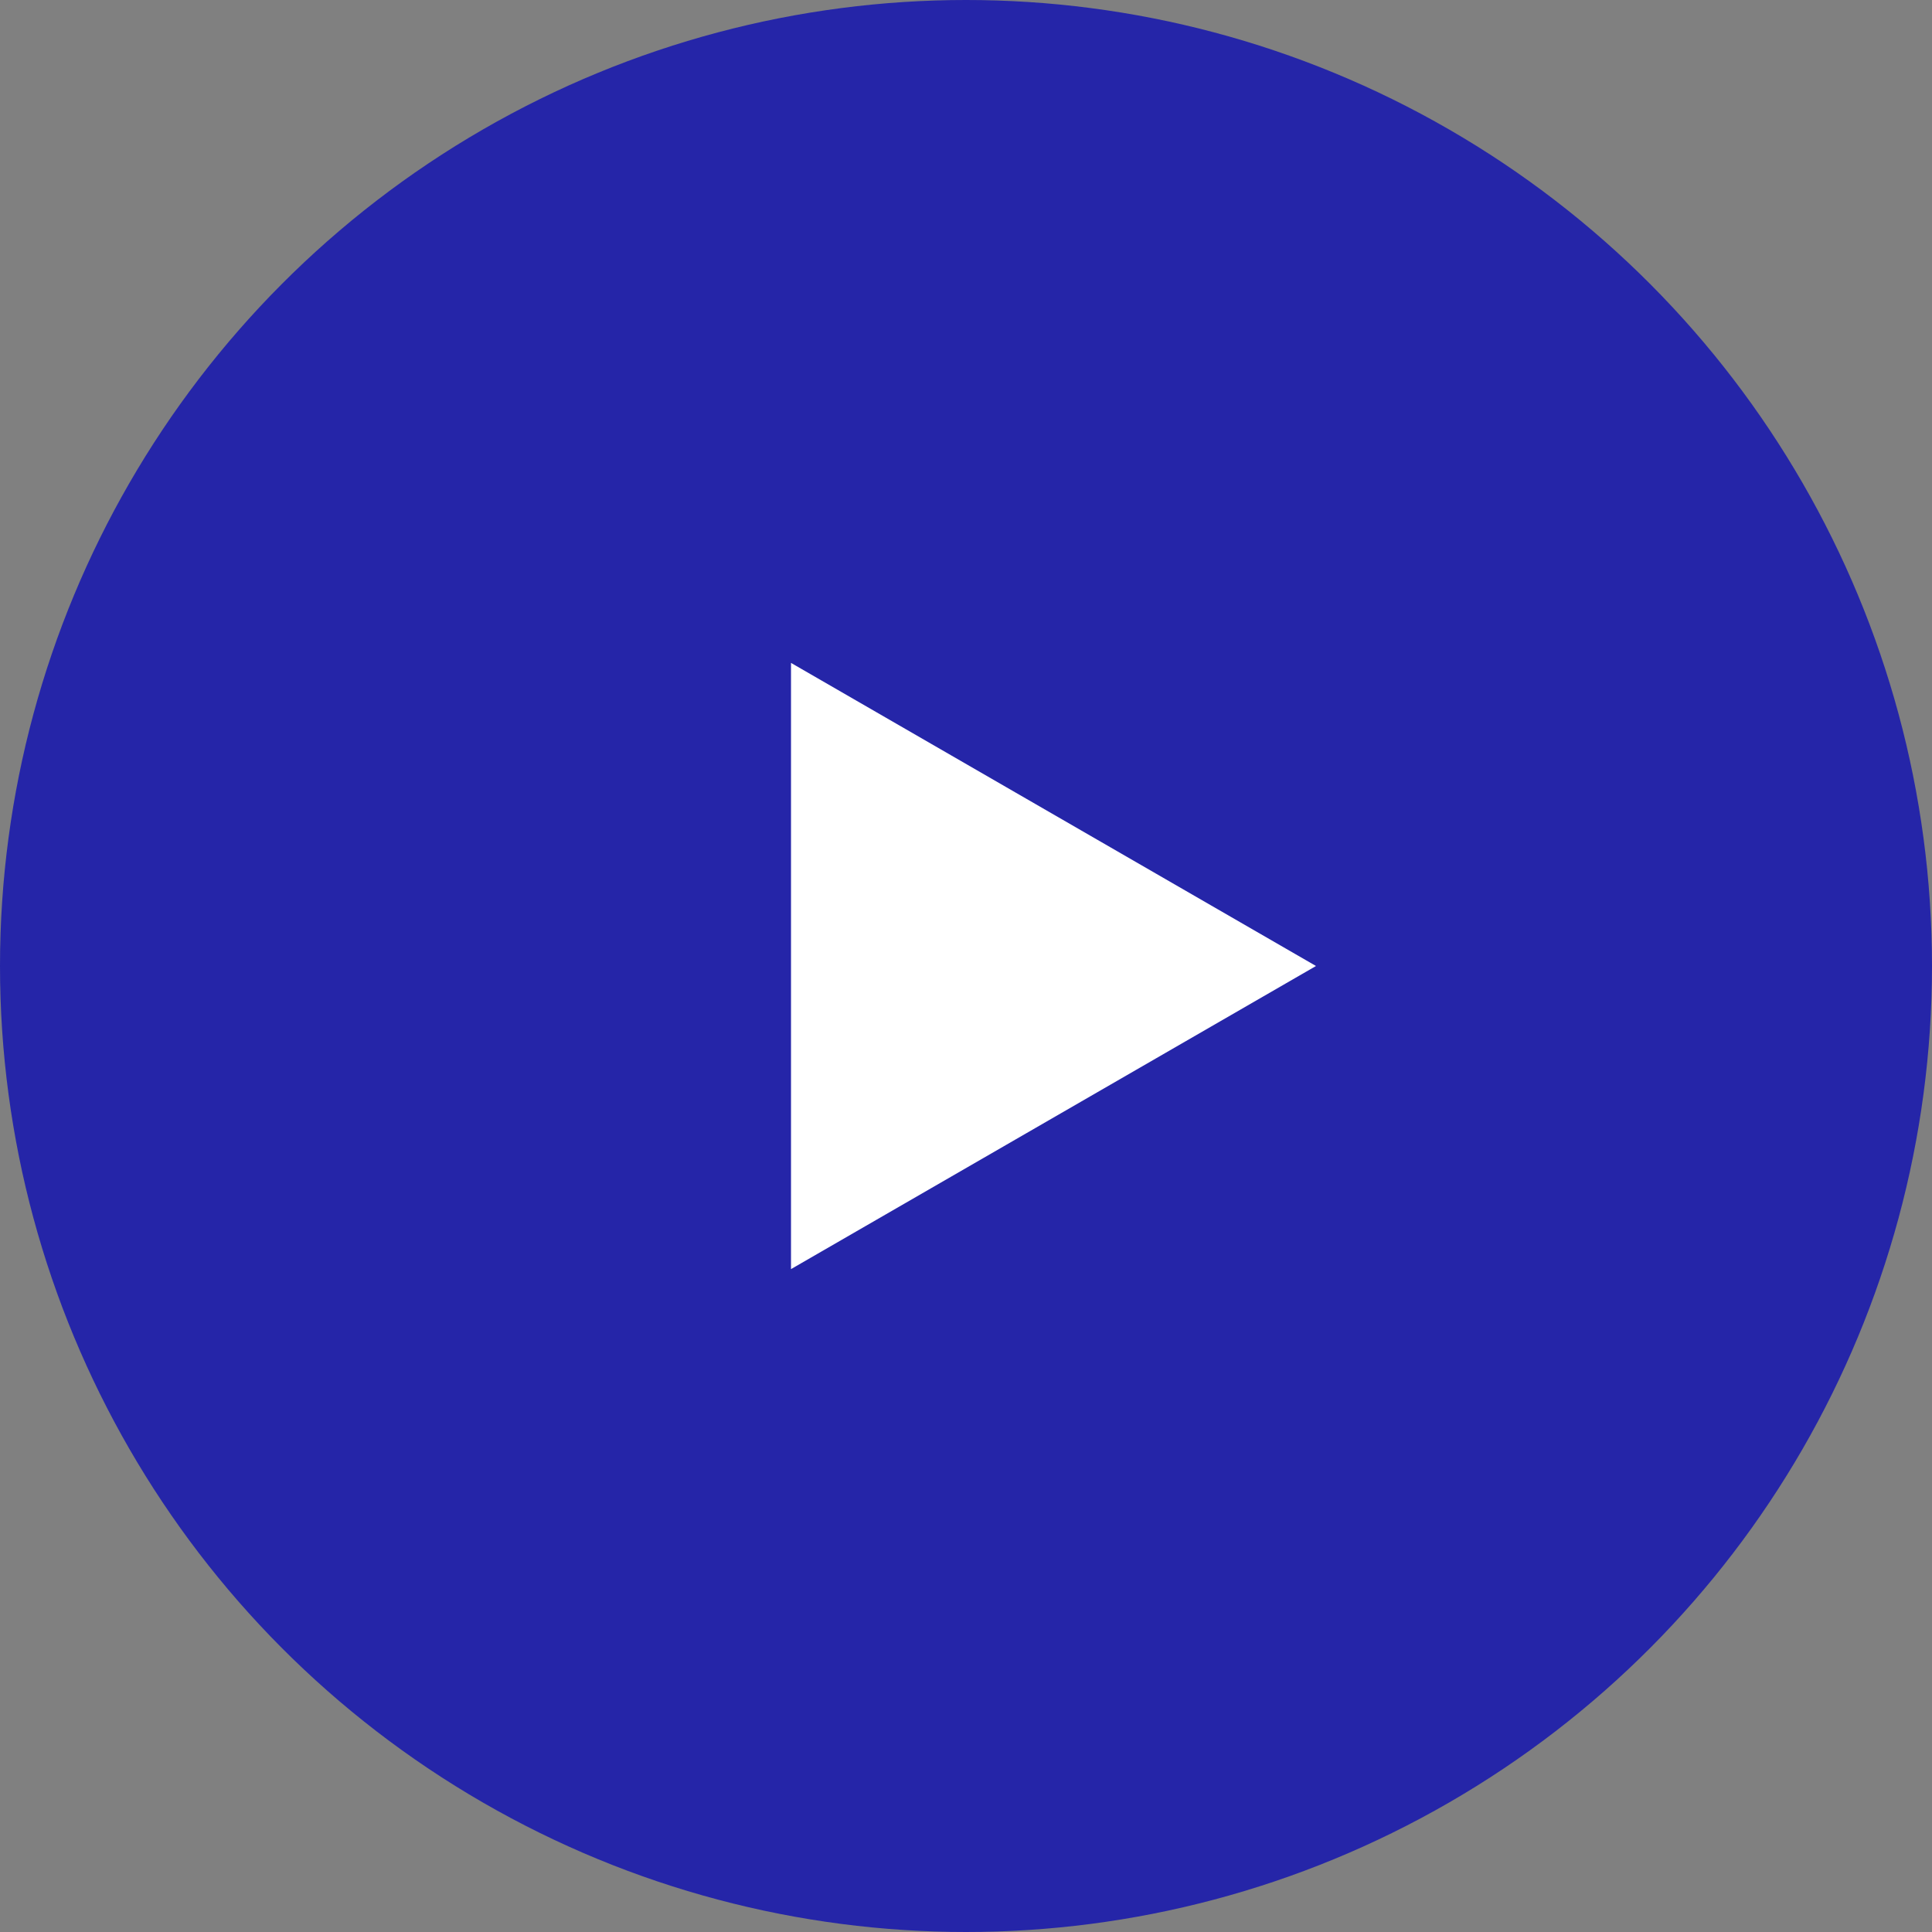
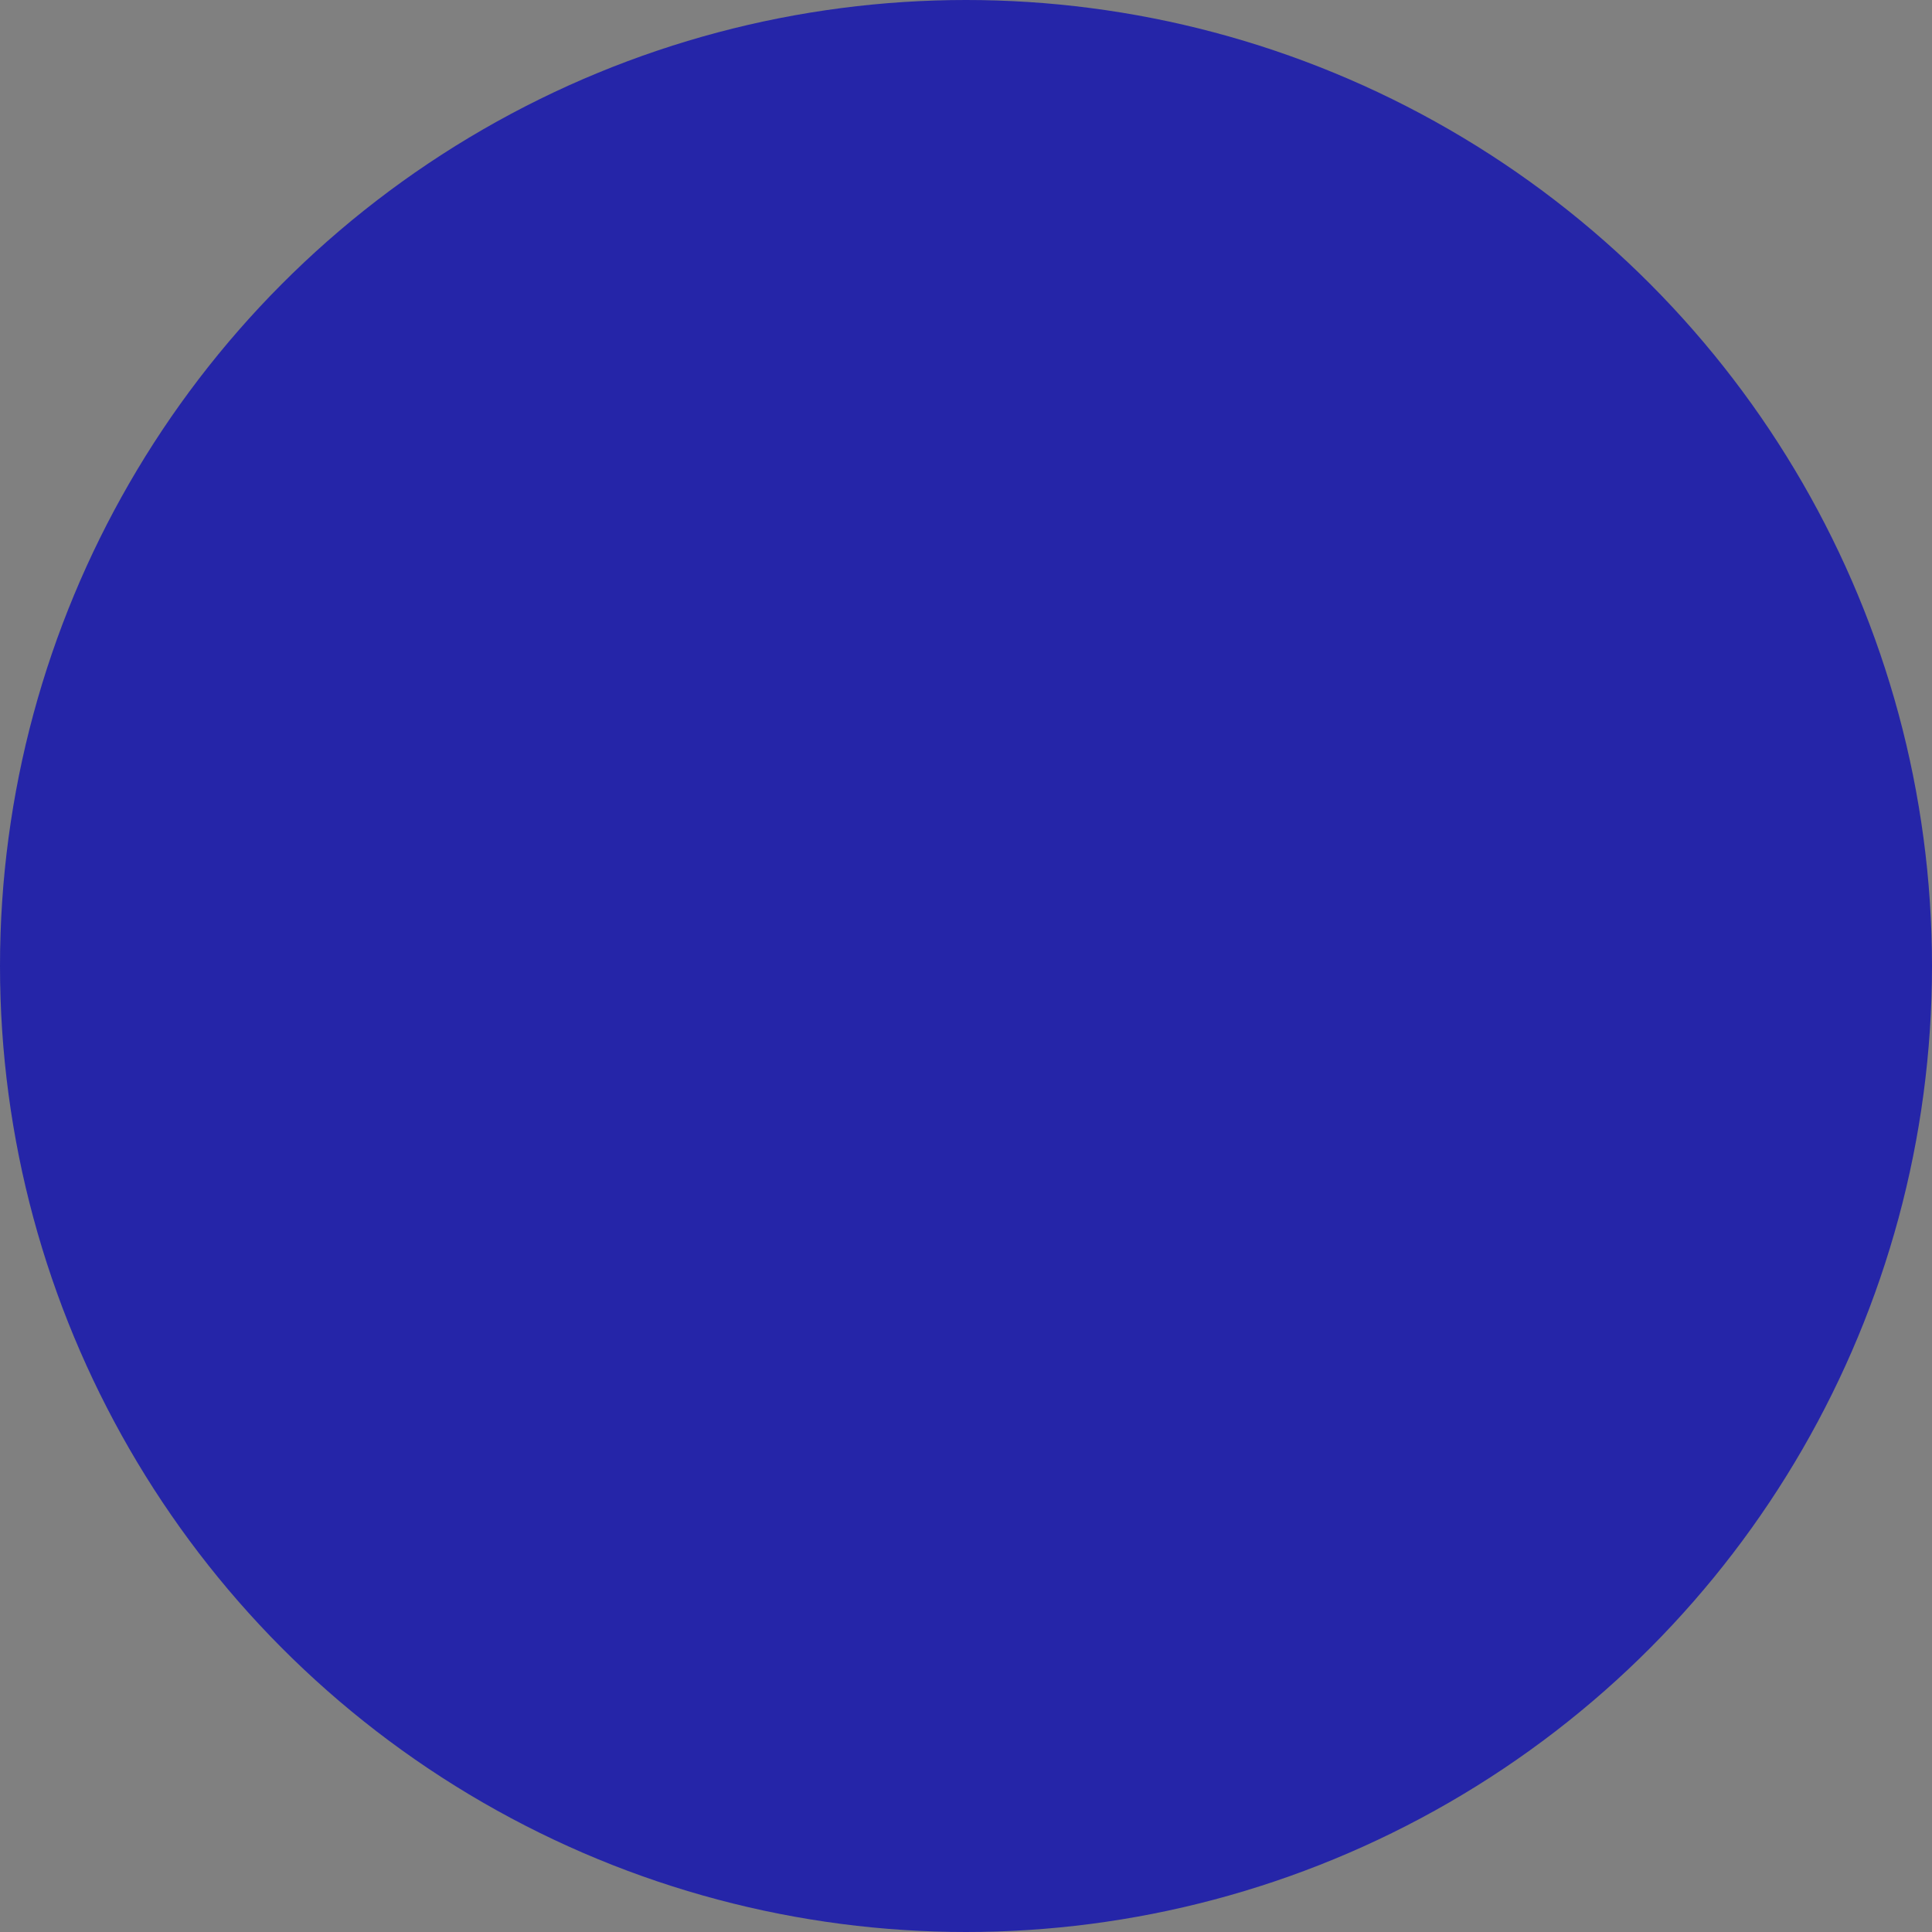
<svg xmlns="http://www.w3.org/2000/svg" width="276" height="276" viewBox="0 0 276 276" fill="none">
  <rect x="0" y="0" width="276" height="276" fill="#808080" stroke="none" />
  <circle cx="138" cy="138" r="138" fill="#2525A8" />
-   <path d="M188 138L113 181.301L113 94.699L188 138Z" fill="white" />
</svg>